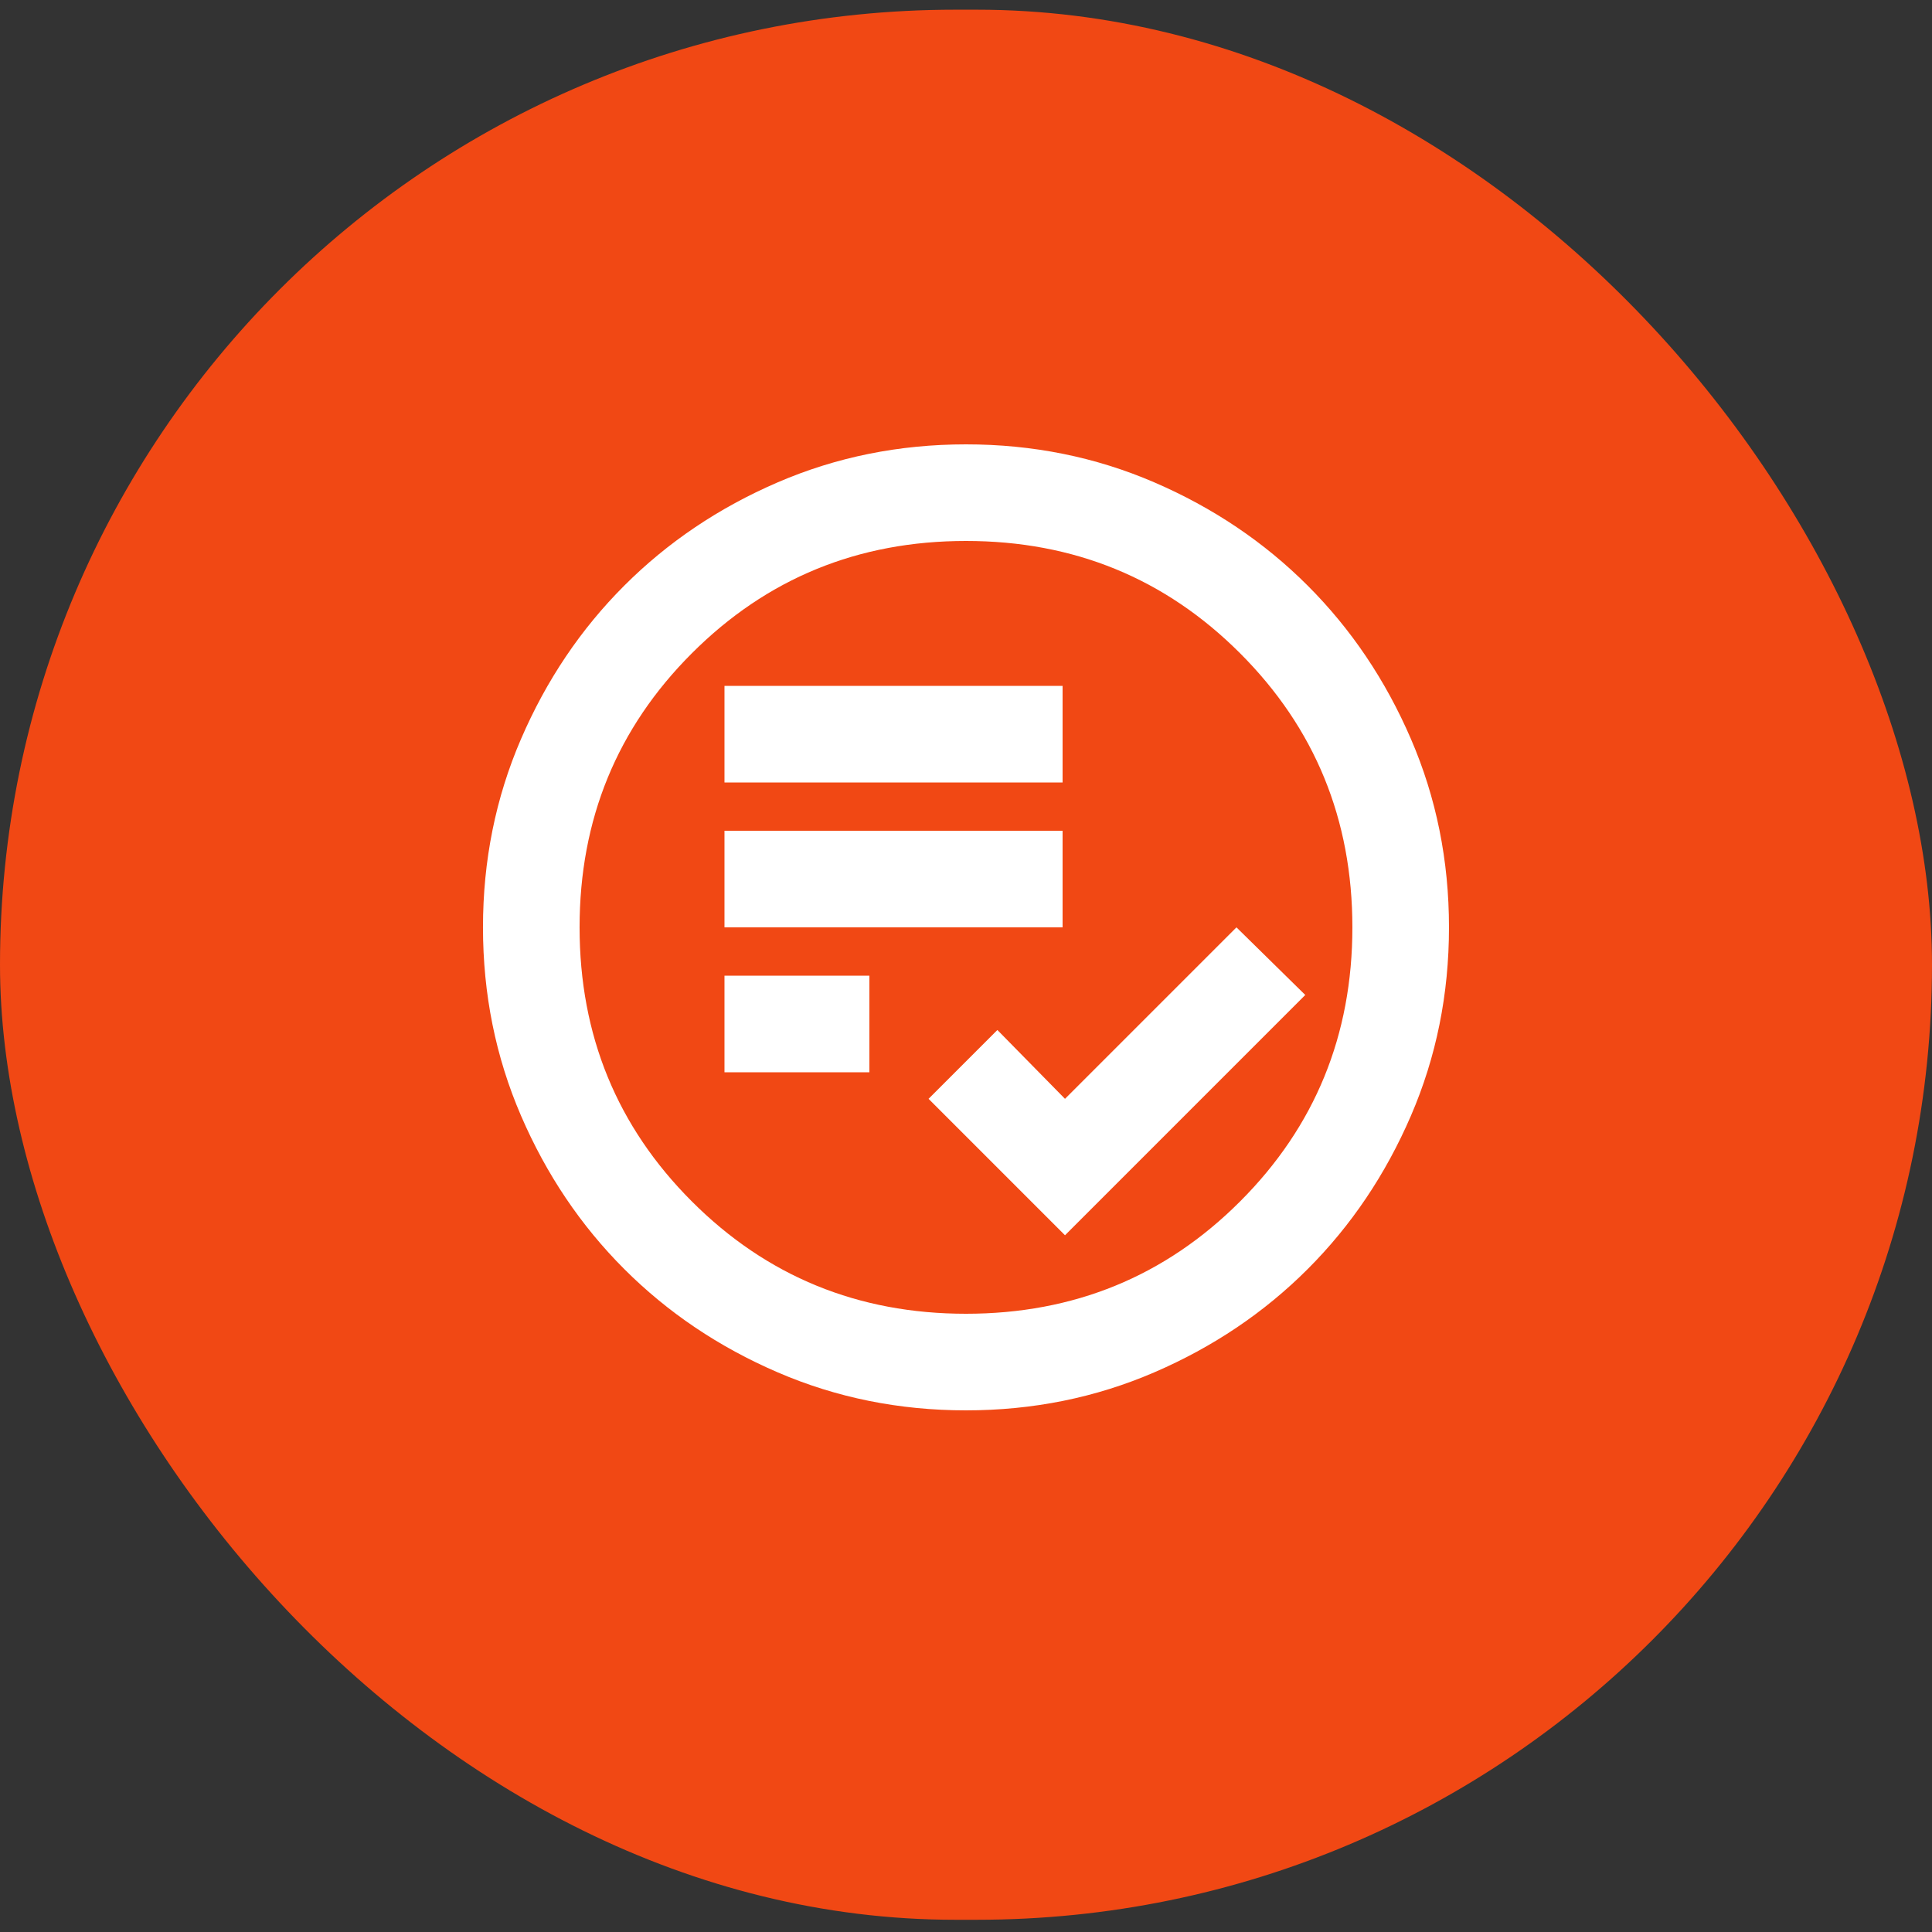
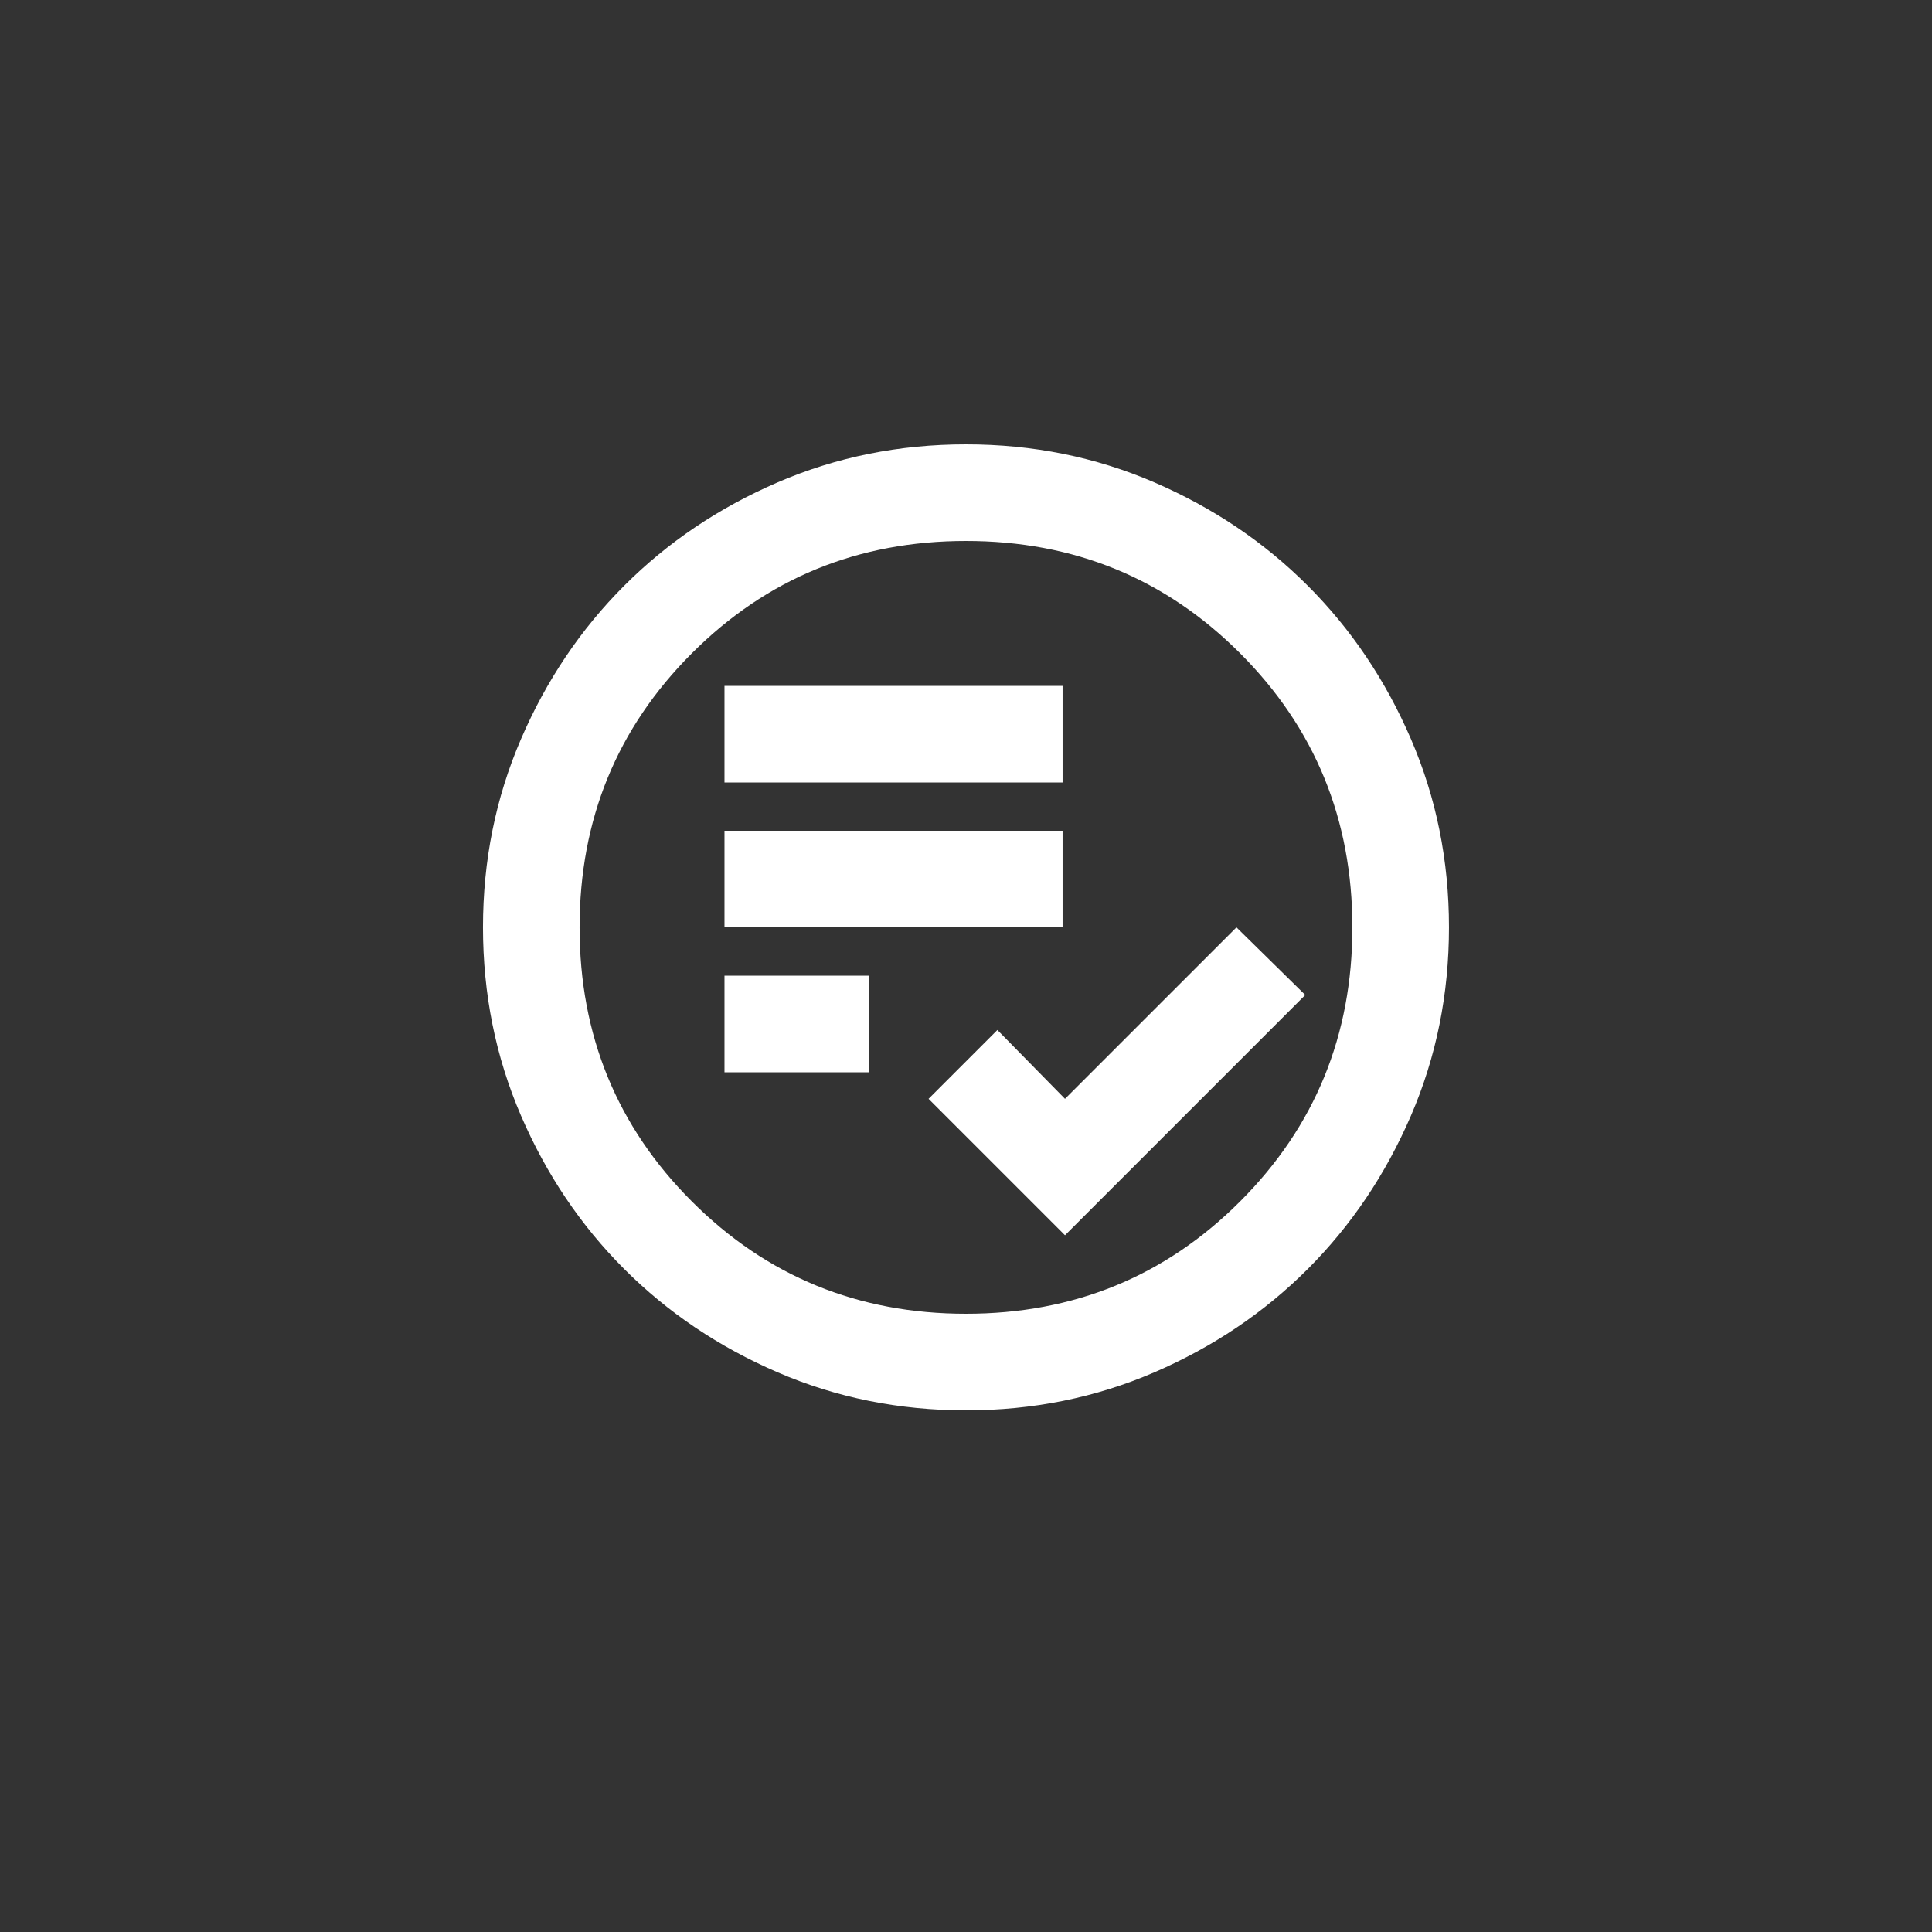
<svg xmlns="http://www.w3.org/2000/svg" width="100" height="100" viewBox="0 0 100 100" fill="none">
  <rect x="0" y="0" width="100" height="100" fill="#333333" stroke="none" />
-   <rect y="0.502" width="100" height="98.865" rx="49.433" fill="#F14814" />
  <path d="M55.124 63.937L67.561 51.5L63.999 48L55.124 56.875L51.624 53.312L48.062 56.875L55.124 63.937ZM37.499 55.5H44.999V50.5H37.499V55.5ZM37.499 48H54.999V43H37.499V48ZM37.499 40.5H54.999V35.5H37.499V40.5ZM49.999 73C46.541 73 43.291 72.344 40.249 71.031C37.207 69.719 34.562 67.937 32.312 65.687C30.061 63.437 28.28 60.791 26.968 57.75C25.655 54.708 24.999 51.458 24.999 48C24.999 44.541 25.655 41.291 26.968 38.25C28.28 35.208 30.061 32.562 32.312 30.312C34.562 28.062 37.207 26.281 40.249 24.968C43.291 23.656 46.541 23 49.999 23C53.457 23 56.707 23.656 59.749 24.968C62.791 26.281 65.436 28.062 67.686 30.312C69.936 32.562 71.718 35.208 73.03 38.25C74.343 41.291 74.999 44.541 74.999 48C74.999 51.458 74.343 54.708 73.03 57.75C71.718 60.791 69.936 63.437 67.686 65.687C65.436 67.937 62.791 69.719 59.749 71.031C56.707 72.344 53.457 73 49.999 73ZM49.999 68C55.582 68 60.312 66.062 64.186 62.187C68.061 58.312 69.999 53.583 69.999 48C69.999 42.416 68.061 37.687 64.186 33.812C60.312 29.937 55.582 28 49.999 28C44.416 28 39.687 29.937 35.812 33.812C31.936 37.687 29.999 42.416 29.999 48C29.999 53.583 31.936 58.312 35.812 62.187C39.687 66.062 44.416 68 49.999 68Z" fill="white" />
</svg>